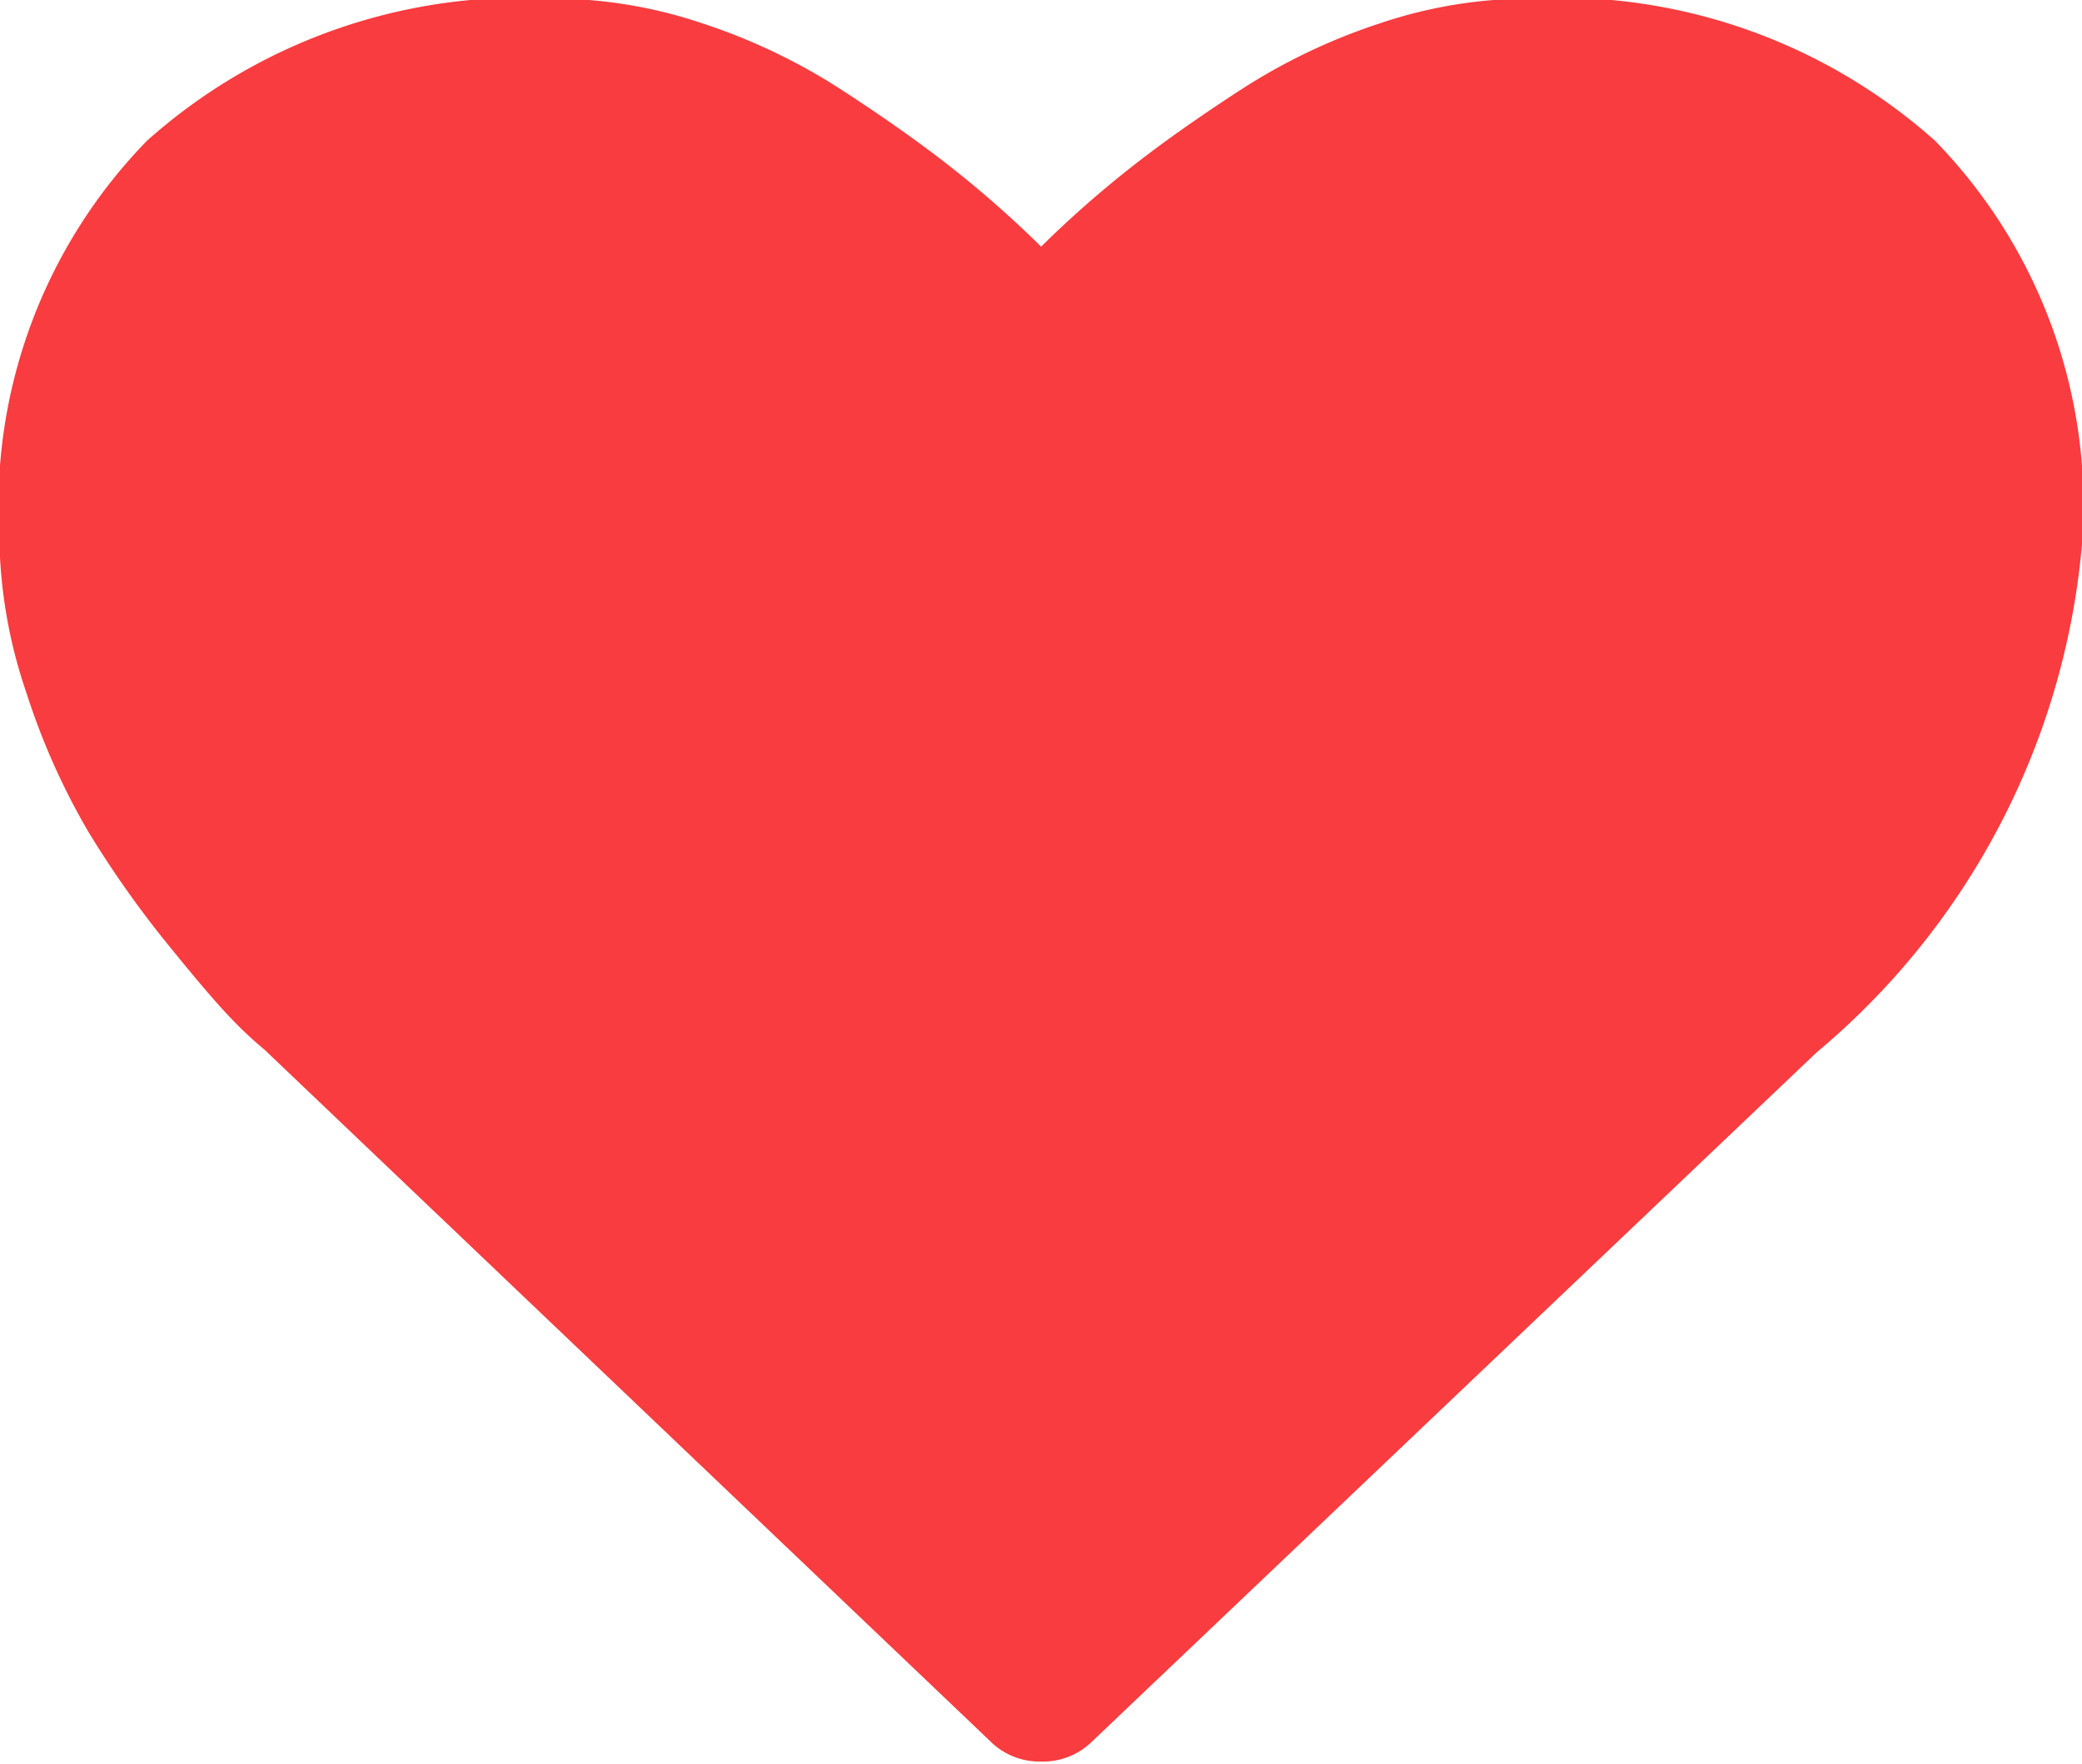
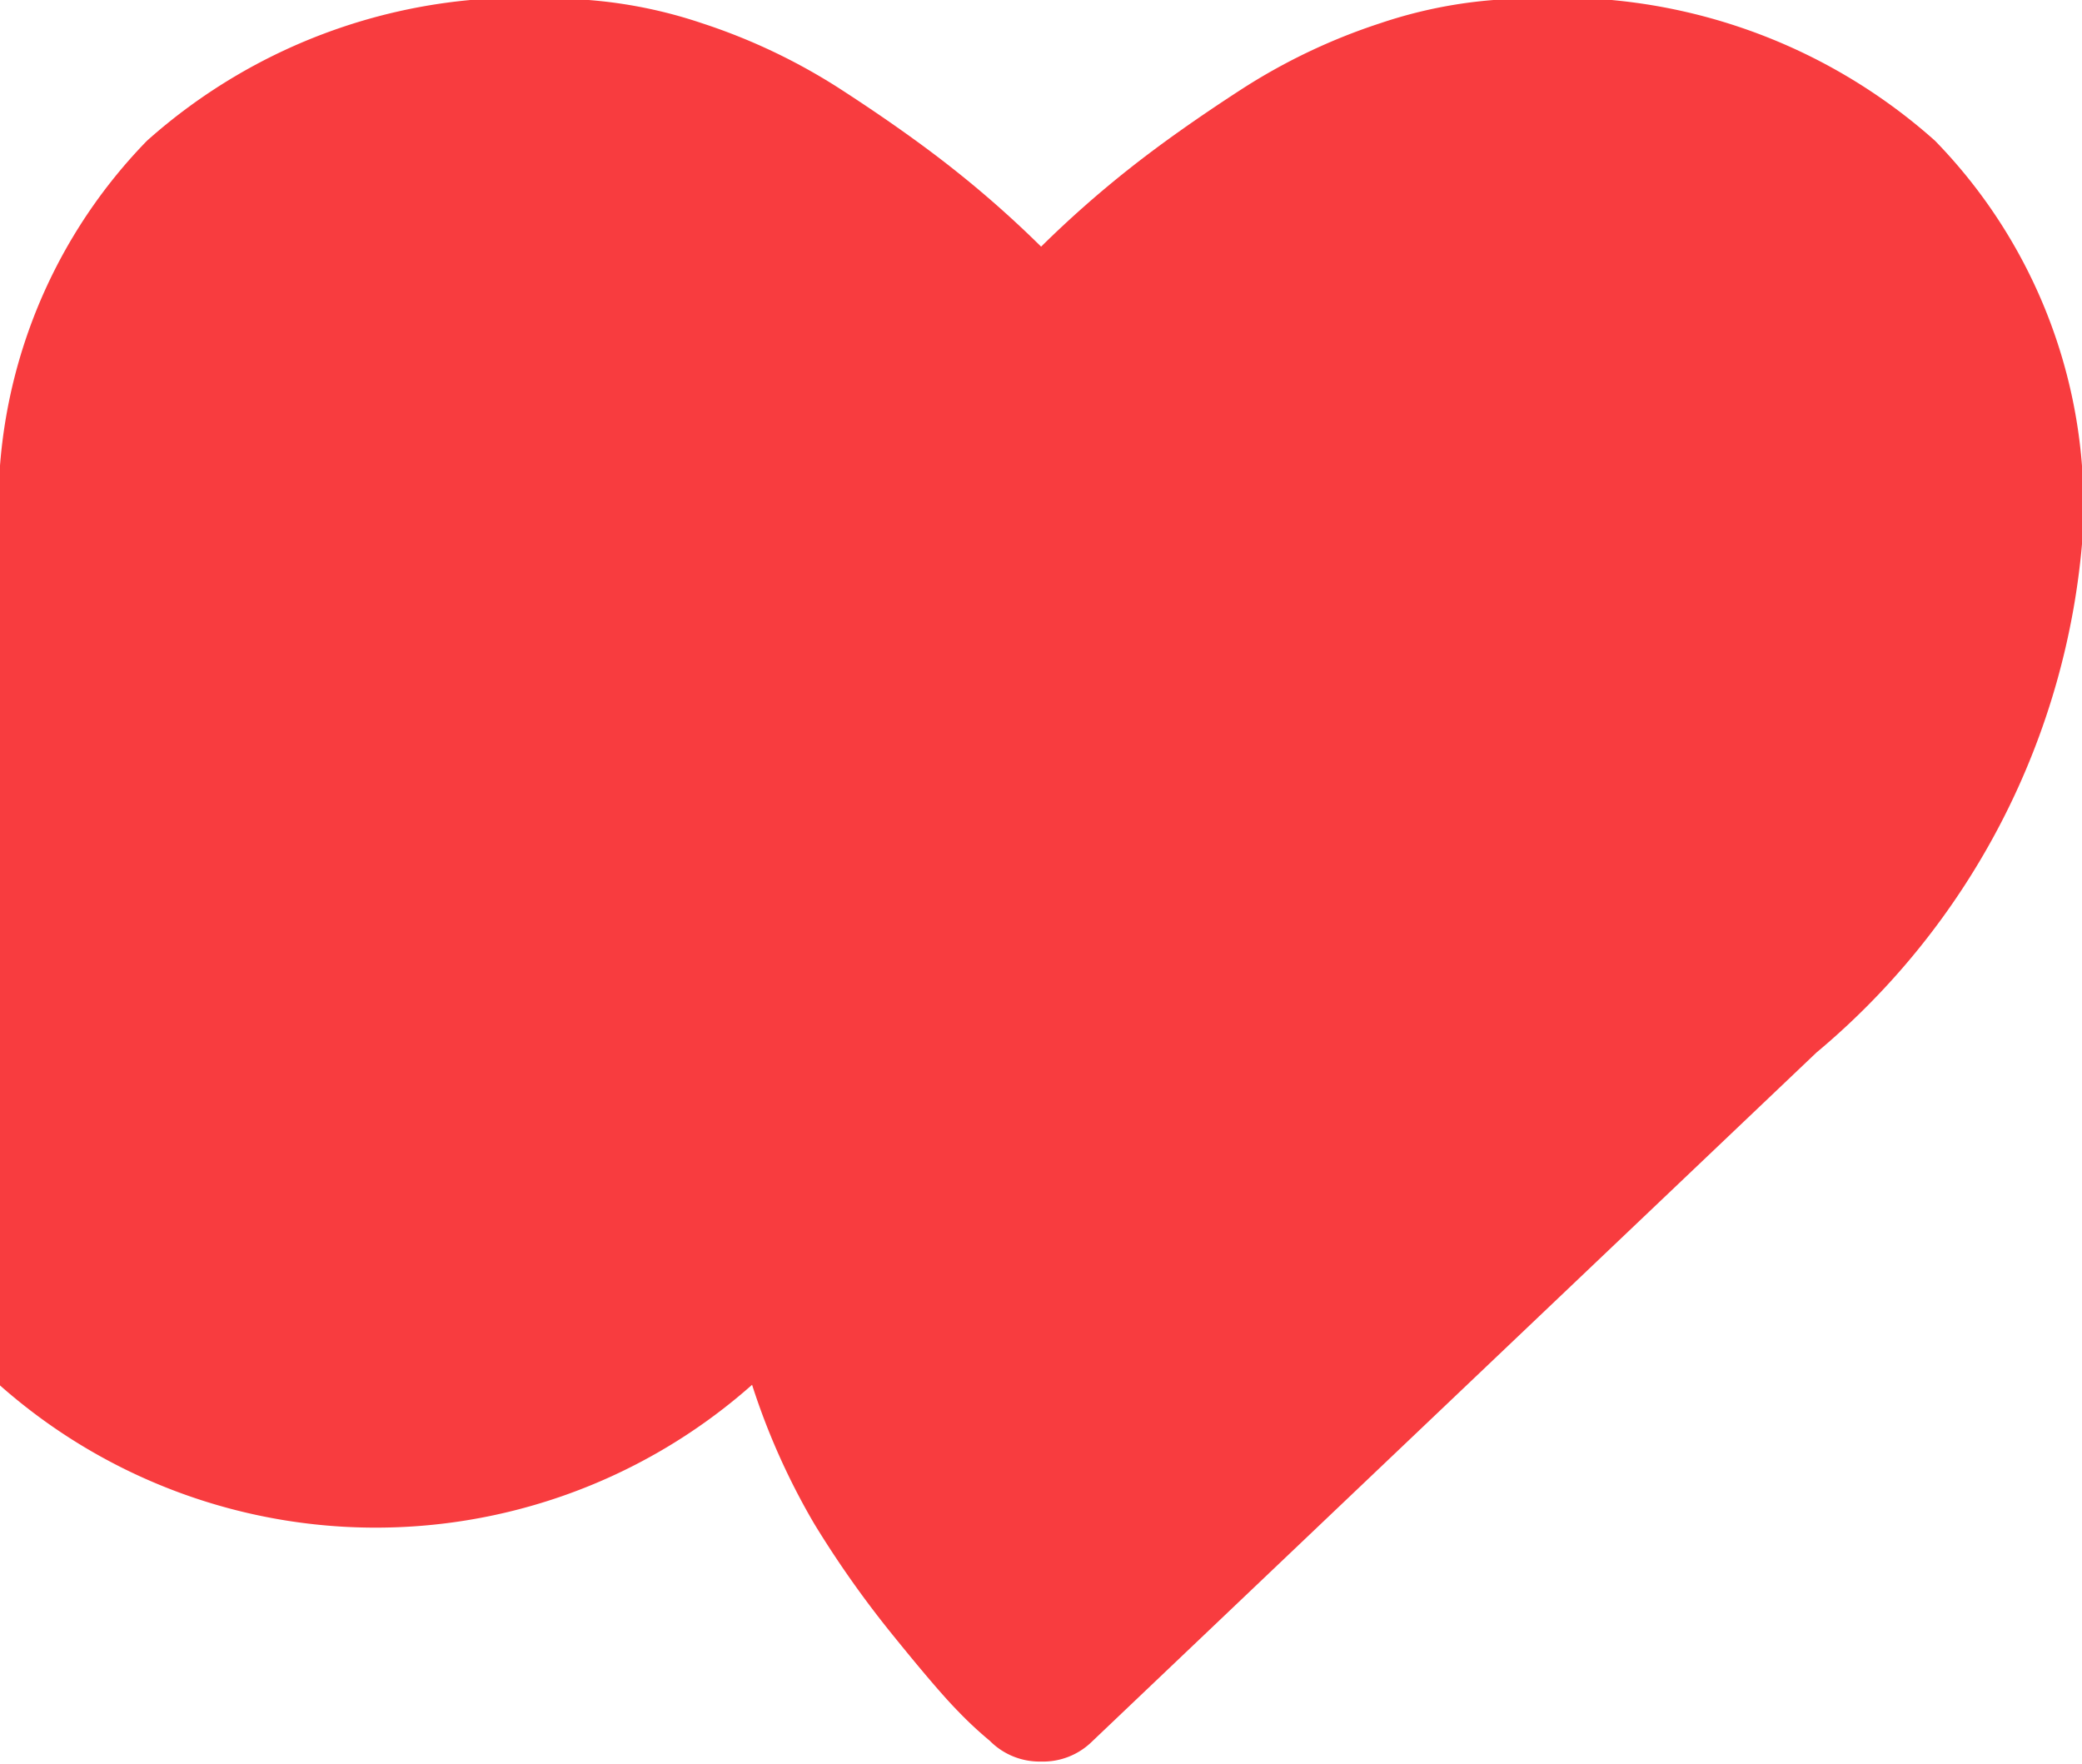
<svg xmlns="http://www.w3.org/2000/svg" width="36.375" height="30.813" viewBox="0 0 18.188 15.406">
  <defs>
    <style>
      .cls-1 {
        fill: #f83c3f;
        fill-rule: evenodd;
      }
    </style>
  </defs>
-   <path id="_-e-heart" data-name="-e-heart" class="cls-1" d="M17.5,22.2a0.611,0.611,0,0,1-.447-0.181l-6.337-6.038a3.362,3.362,0,0,1-.28-0.261q-0.178-.181-0.563-0.657a8.9,8.9,0,0,1-.691-0.978,6.054,6.054,0,0,1-.543-1.214A4.346,4.346,0,0,1,8.4,11.493,4.569,4.569,0,0,1,9.69,8.042,4.924,4.924,0,0,1,13.255,6.8a4.1,4.1,0,0,1,1.285.216,5.215,5.215,0,0,1,1.219.582q0.564,0.366.97,0.687a9.27,9.27,0,0,1,.772.682,9.341,9.341,0,0,1,.772-0.682q0.406-.321.97-0.687a5.216,5.216,0,0,1,1.219-.582A4.1,4.1,0,0,1,21.745,6.8,4.924,4.924,0,0,1,25.31,8.042a4.569,4.569,0,0,1,1.29,3.451,6.529,6.529,0,0,1-2.326,4.514l-6.328,6.018A0.61,0.61,0,0,1,17.5,22.2Z" transform="translate(-8.406 -6.813)" />
+   <path id="_-e-heart" data-name="-e-heart" class="cls-1" d="M17.5,22.2a0.611,0.611,0,0,1-.447-0.181a3.362,3.362,0,0,1-.28-0.261q-0.178-.181-0.563-0.657a8.9,8.9,0,0,1-.691-0.978,6.054,6.054,0,0,1-.543-1.214A4.346,4.346,0,0,1,8.4,11.493,4.569,4.569,0,0,1,9.69,8.042,4.924,4.924,0,0,1,13.255,6.8a4.1,4.1,0,0,1,1.285.216,5.215,5.215,0,0,1,1.219.582q0.564,0.366.97,0.687a9.27,9.27,0,0,1,.772.682,9.341,9.341,0,0,1,.772-0.682q0.406-.321.97-0.687a5.216,5.216,0,0,1,1.219-.582A4.1,4.1,0,0,1,21.745,6.8,4.924,4.924,0,0,1,25.31,8.042a4.569,4.569,0,0,1,1.29,3.451,6.529,6.529,0,0,1-2.326,4.514l-6.328,6.018A0.61,0.61,0,0,1,17.5,22.2Z" transform="translate(-8.406 -6.813)" />
</svg>